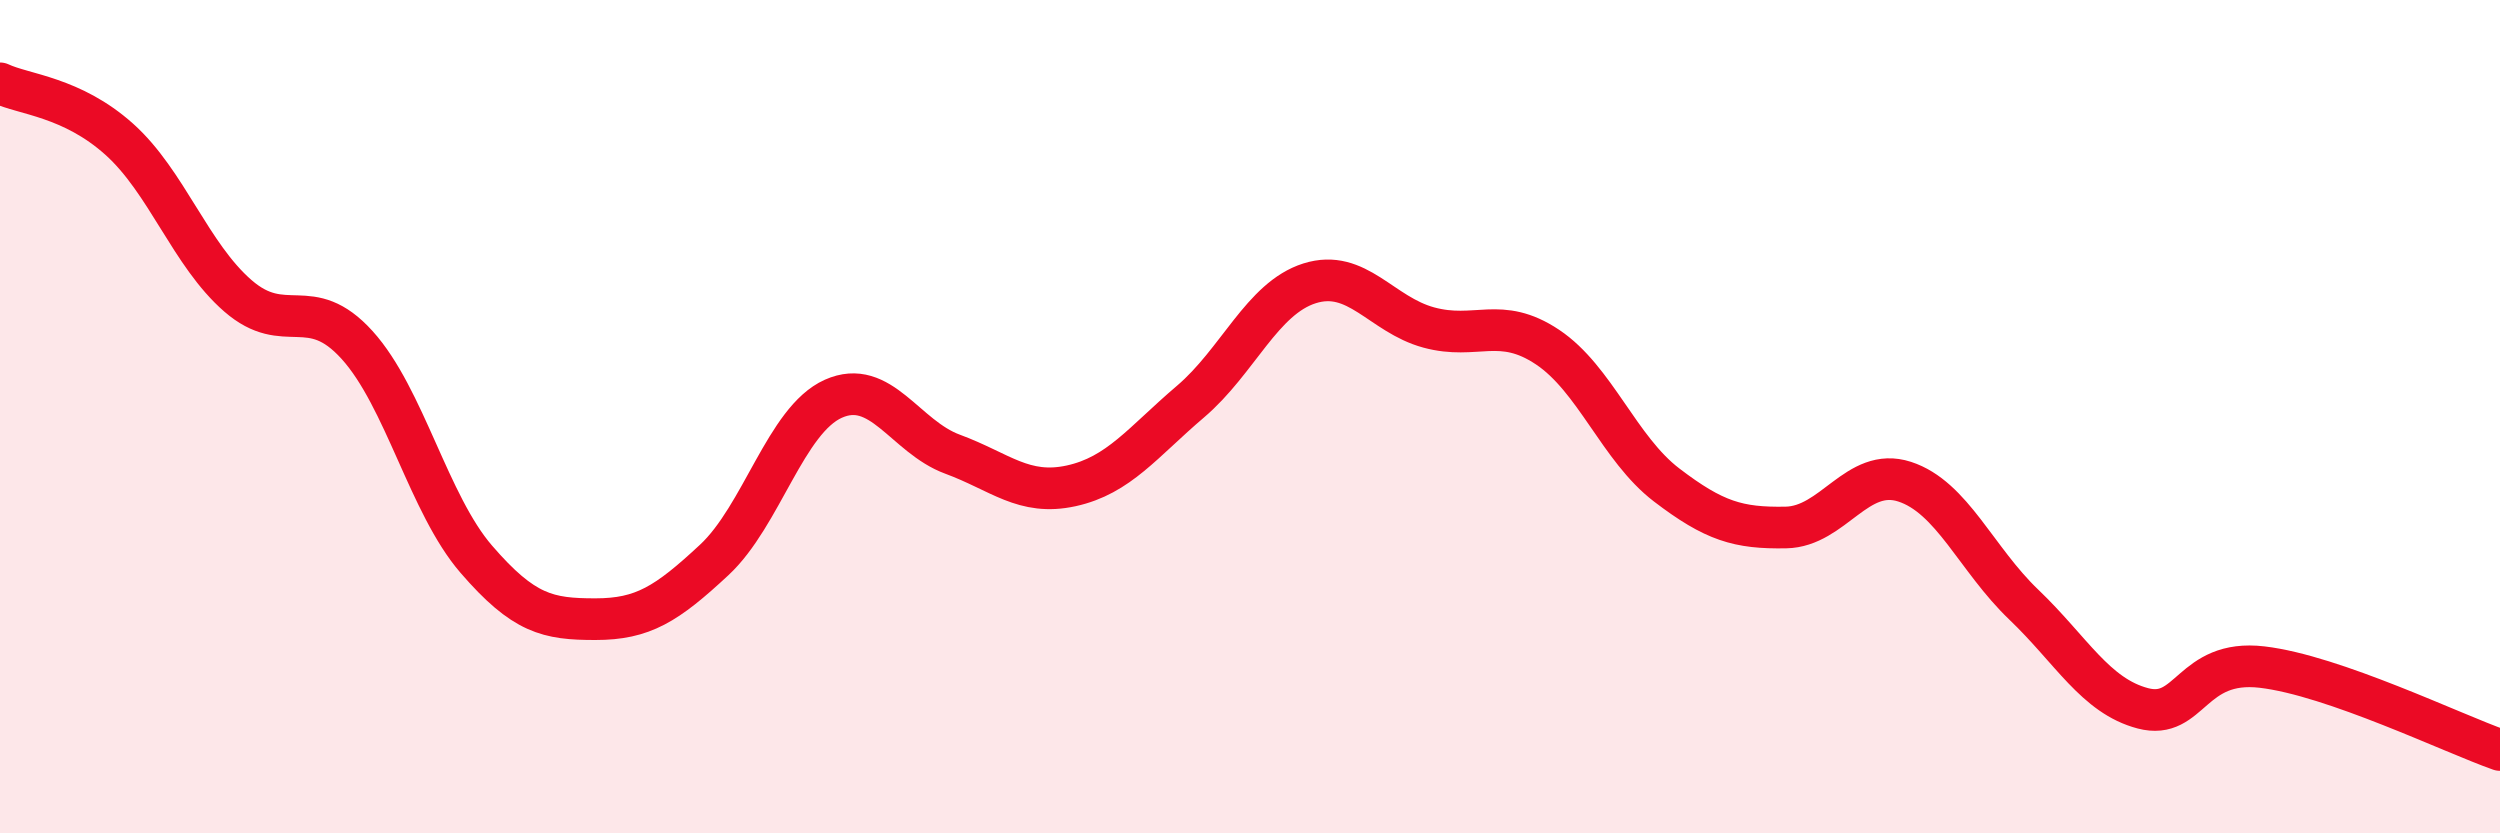
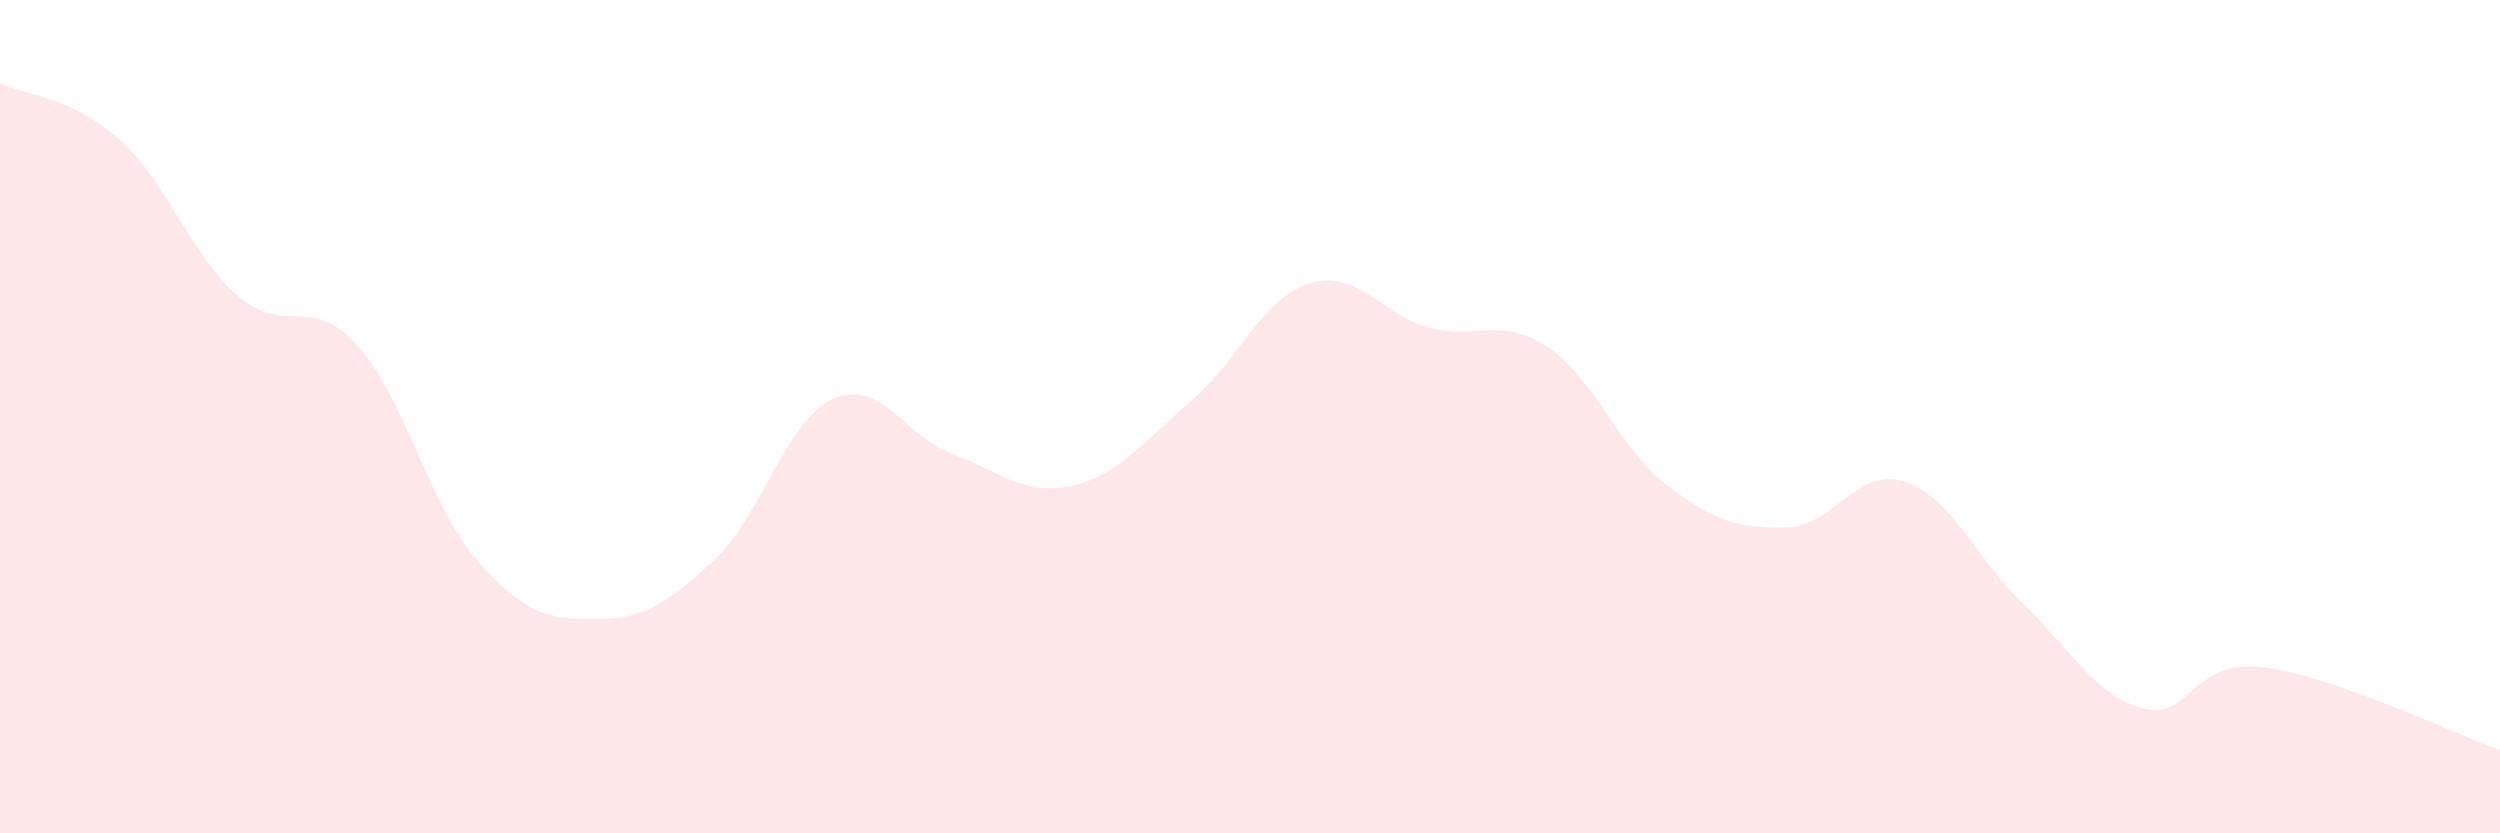
<svg xmlns="http://www.w3.org/2000/svg" width="60" height="20" viewBox="0 0 60 20">
  <path d="M 0,2 C 0.57,2.27 1.72,2.32 2.86,3.34 C 4,4.36 4.57,6.11 5.71,7.1 C 6.85,8.09 7.43,7.02 8.57,8.28 C 9.71,9.54 10.29,12.1 11.43,13.42 C 12.57,14.74 13.15,14.86 14.29,14.86 C 15.43,14.86 16,14.5 17.14,13.44 C 18.28,12.38 18.86,10.08 20,9.57 C 21.14,9.06 21.72,10.48 22.86,10.9 C 24,11.32 24.57,11.91 25.71,11.66 C 26.85,11.41 27.43,10.61 28.57,9.64 C 29.71,8.67 30.29,7.16 31.43,6.8 C 32.57,6.44 33.15,7.55 34.29,7.86 C 35.43,8.17 36,7.57 37.14,8.33 C 38.28,9.09 38.86,10.77 40,11.64 C 41.14,12.51 41.72,12.68 42.86,12.66 C 44,12.64 44.57,11.19 45.71,11.56 C 46.85,11.93 47.43,13.42 48.57,14.51 C 49.71,15.6 50.29,16.7 51.43,17 C 52.57,17.3 52.58,15.81 54.29,16.01 C 56,16.21 58.86,17.6 60,18L60 20L0 20Z" fill="#EB0A25" opacity="0.1" stroke-linecap="round" stroke-linejoin="round" />
-   <path d="M 0,2 C 0.57,2.27 1.72,2.32 2.86,3.34 C 4,4.36 4.57,6.11 5.71,7.1 C 6.85,8.09 7.43,7.02 8.57,8.28 C 9.71,9.54 10.29,12.1 11.43,13.42 C 12.57,14.74 13.15,14.86 14.29,14.86 C 15.43,14.86 16,14.5 17.14,13.44 C 18.28,12.38 18.86,10.08 20,9.57 C 21.14,9.06 21.72,10.48 22.86,10.9 C 24,11.32 24.57,11.91 25.71,11.66 C 26.85,11.41 27.43,10.61 28.57,9.64 C 29.71,8.67 30.29,7.16 31.43,6.8 C 32.57,6.44 33.15,7.55 34.29,7.86 C 35.43,8.17 36,7.57 37.14,8.33 C 38.28,9.09 38.86,10.77 40,11.64 C 41.14,12.51 41.72,12.68 42.86,12.66 C 44,12.64 44.57,11.19 45.71,11.56 C 46.85,11.93 47.43,13.42 48.57,14.51 C 49.71,15.6 50.29,16.7 51.43,17 C 52.57,17.3 52.58,15.81 54.29,16.01 C 56,16.21 58.86,17.6 60,18" stroke="#EB0A25" stroke-width="1" fill="none" stroke-linecap="round" stroke-linejoin="round" />
</svg>